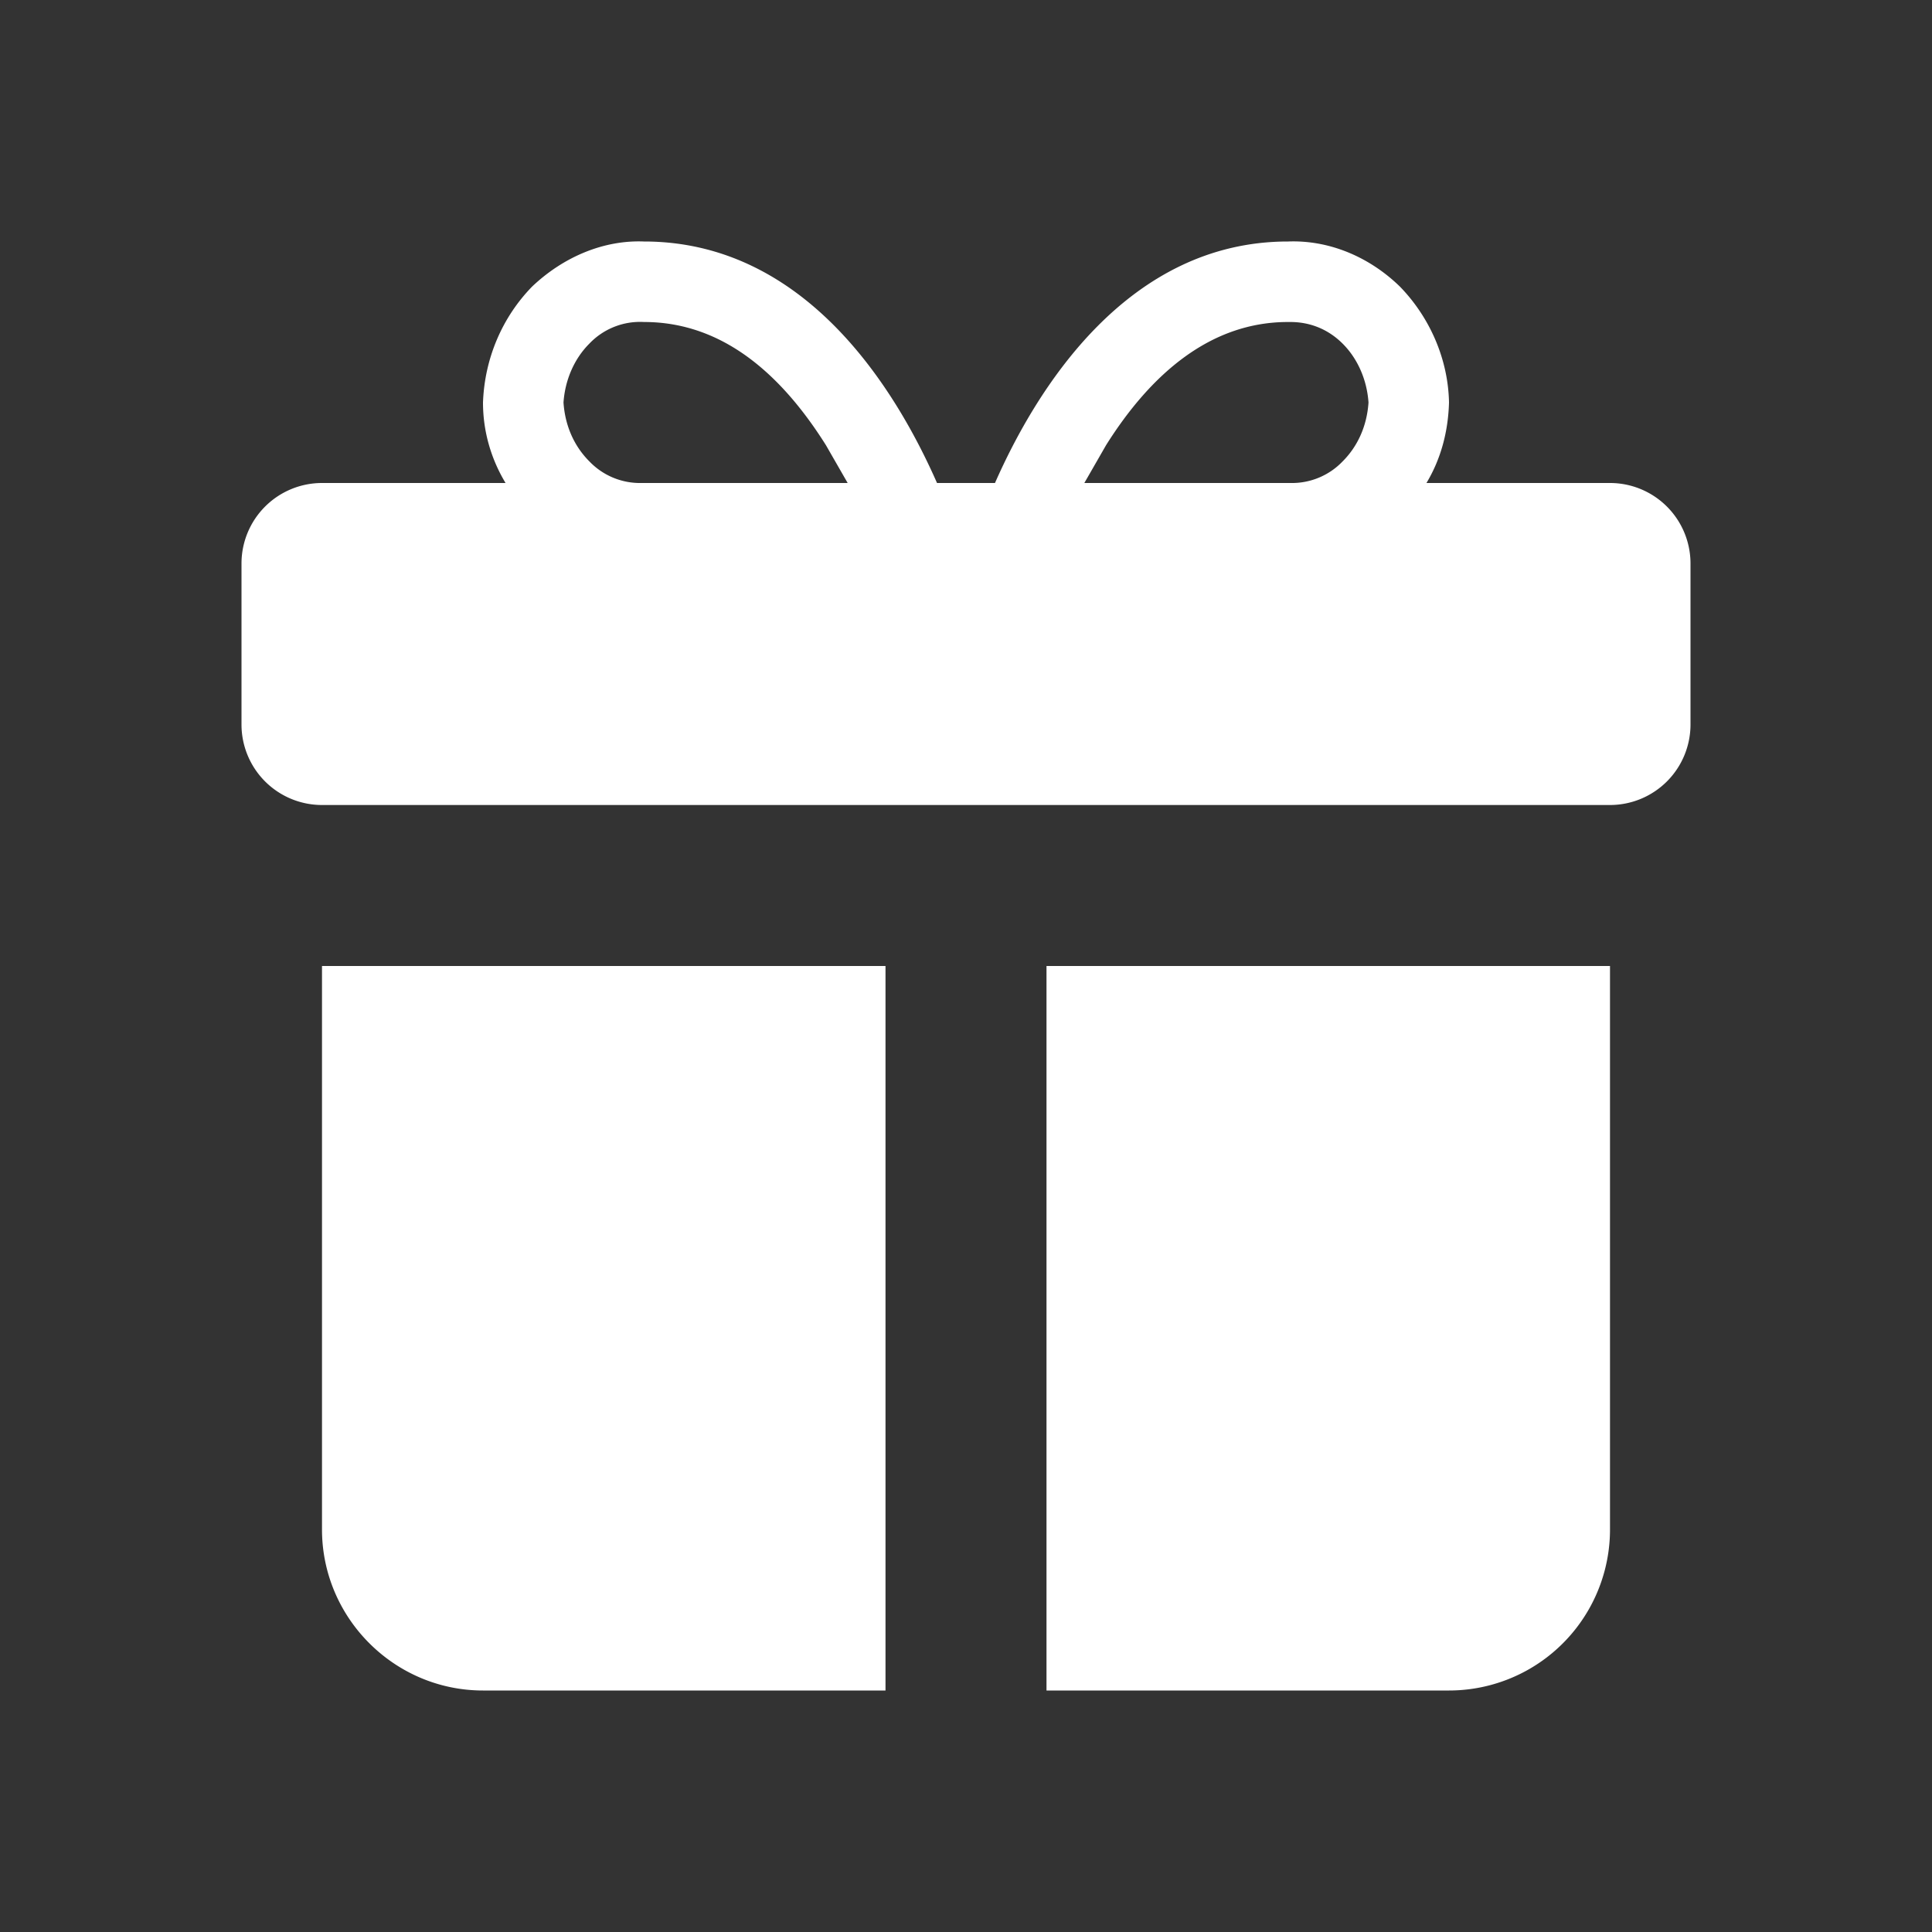
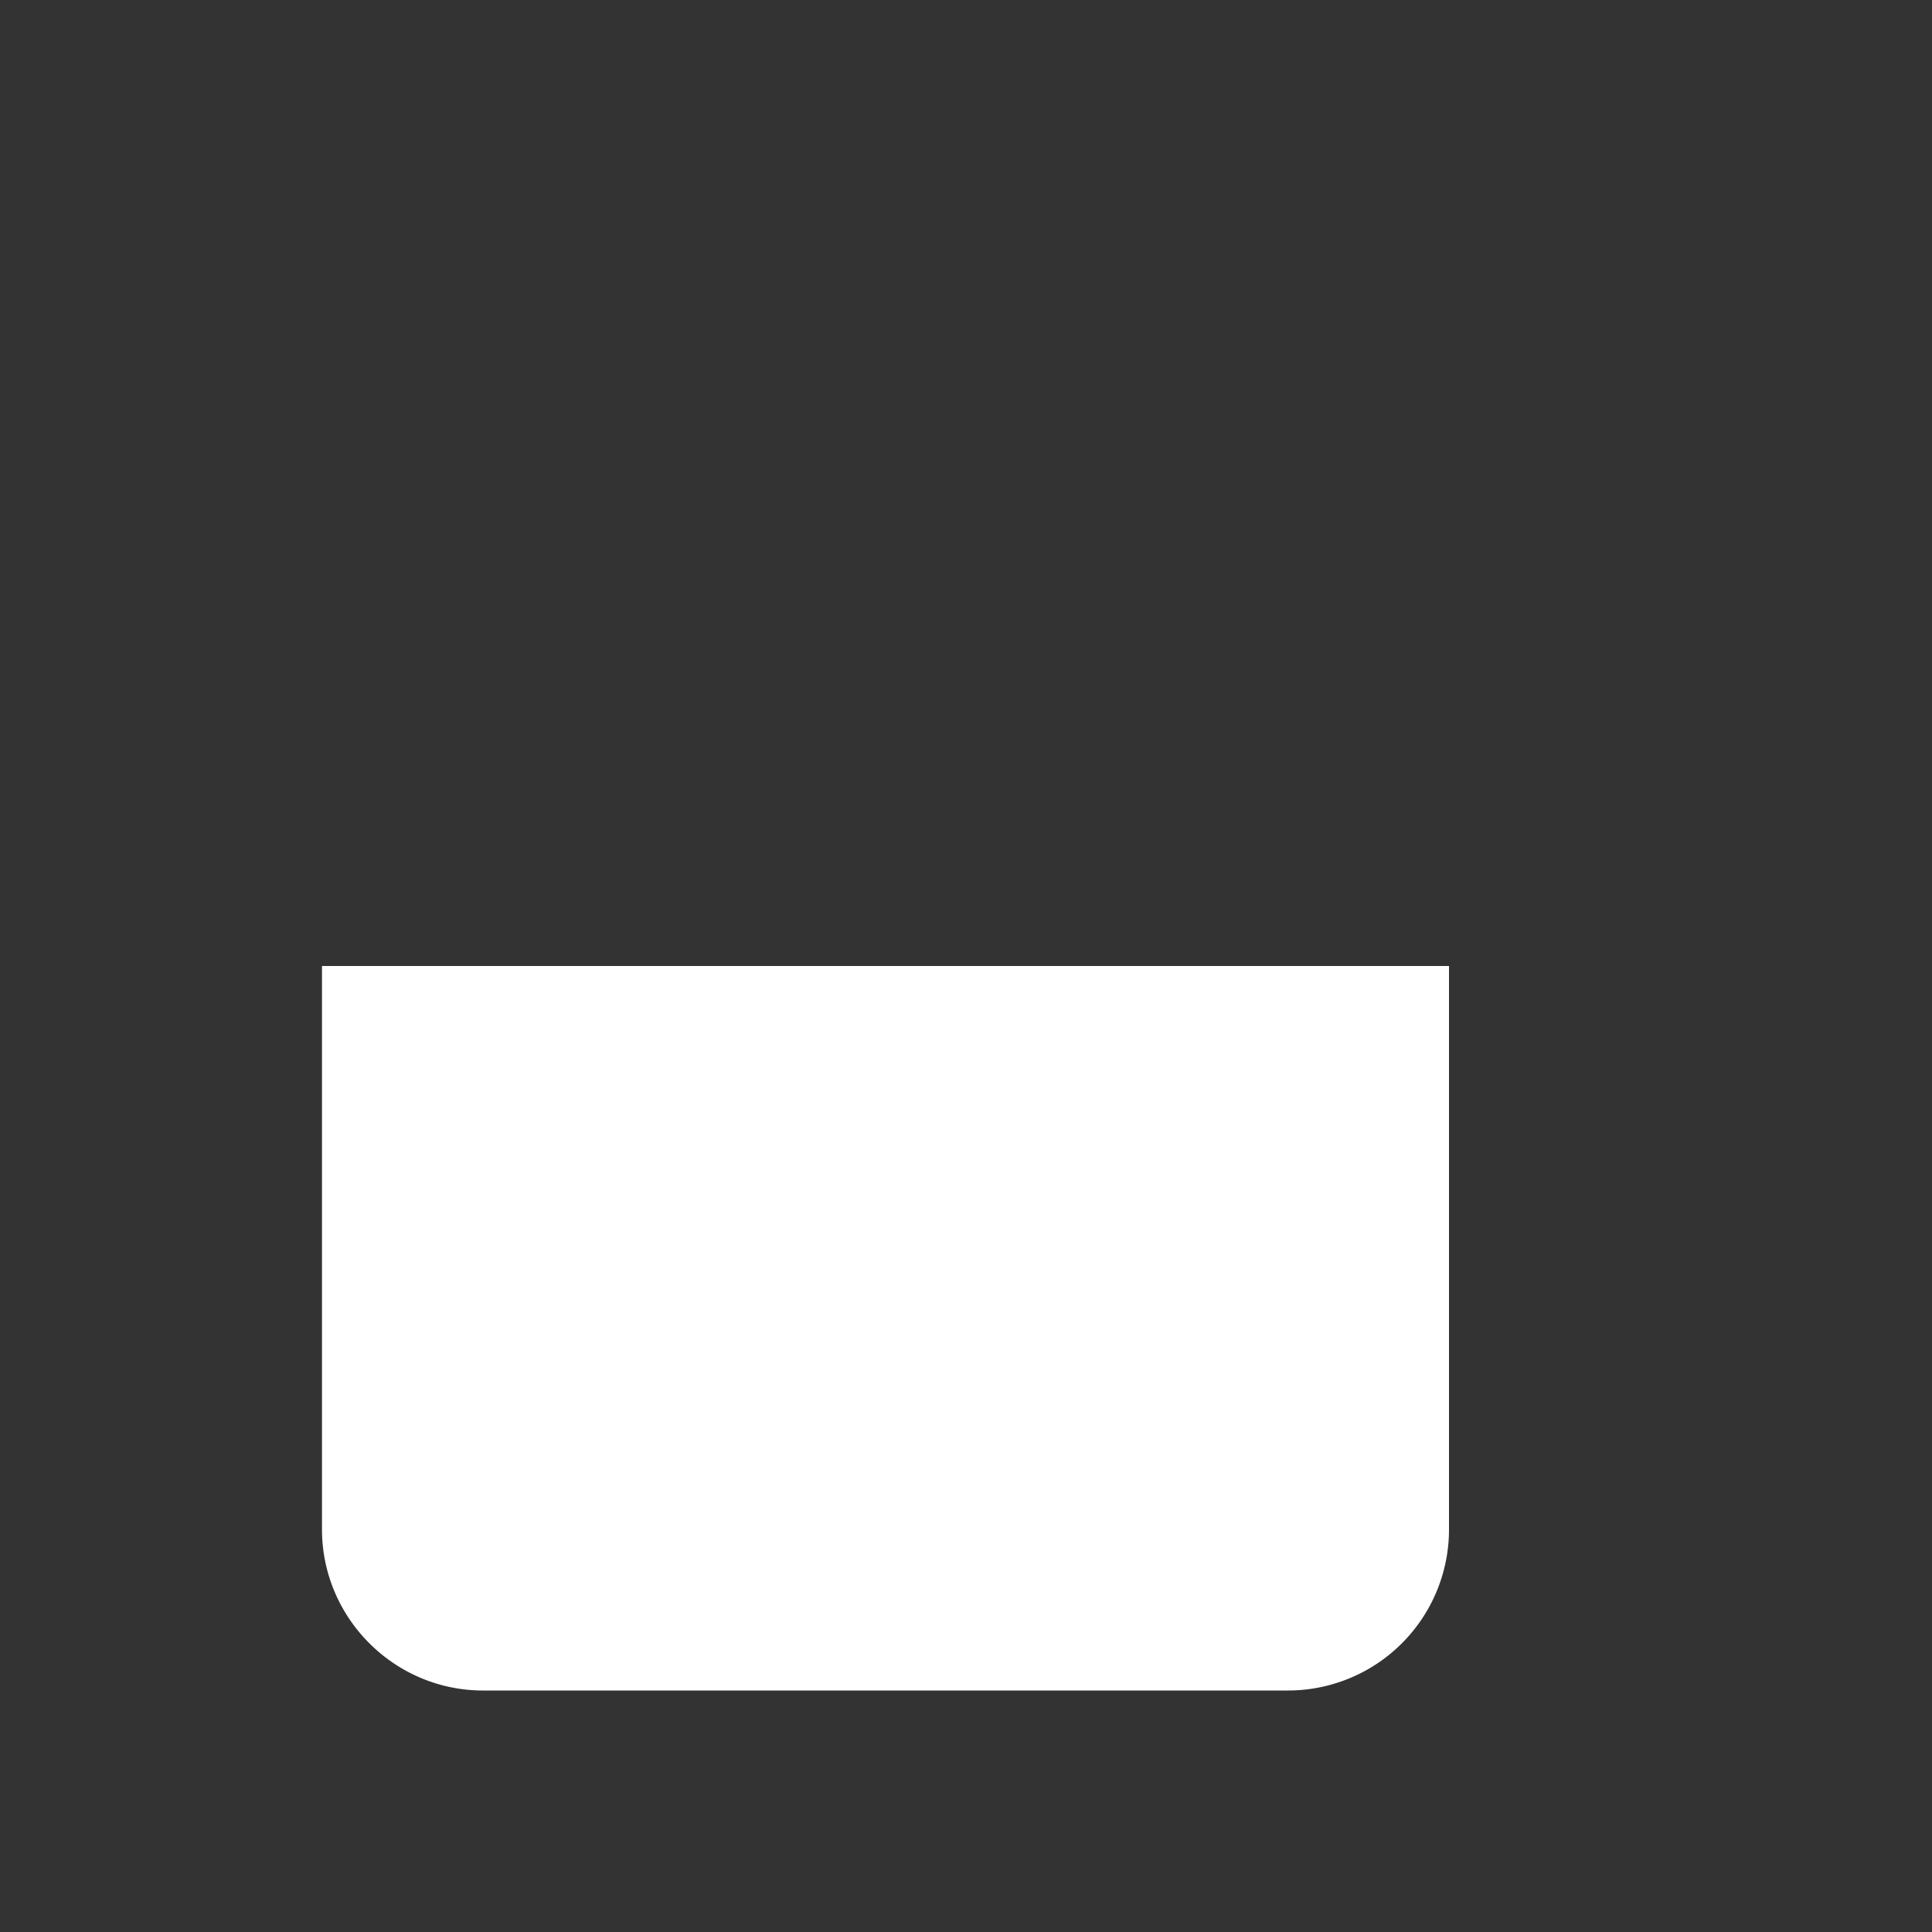
<svg xmlns="http://www.w3.org/2000/svg" width="24" height="24" viewBox="0 0 24 24" fill="#fff">
  <rect x="0" y="0" width="24" height="24" fill="#333333" stroke="none" />
  <g fill="#fff">
-     <path fill-rule="evenodd" clip-rule="evenodd" d="M6.61 3.56C7 3.19 7.5 2.98 8 3c2 0 3.12 1.82 3.64 3h.72c.52-1.18 1.65-3 3.64-3 .51-.02 1.01.19 1.39.56.37.38.6.9.61 1.44-.01.36-.1.7-.28 1H20a1 1 0 011 1v2a1 1 0 01-1 1H4a1 1 0 01-1-1V7a1 1 0 011-1h2.28C6.1 5.7 6 5.36 6 5c.02-.55.24-1.06.61-1.44zm3.65 1.97l.27.47H7.97a.87.87 0 01-.65-.27C7.14 5.55 7.02 5.3 7 5c.02-.29.14-.55.32-.73A.87.87 0 018 4c.97 0 1.7.64 2.26 1.53zm5.77.47H13.47l.27-.47C14.3 4.64 15.04 4 16 4h.03c.23 0 .46.08.65.27.18.18.3.44.32.73-.02.3-.14.55-.32.73a.87.87 0 01-.65.27z" />
-     <path d="M11 12H4v7c0 1.1.9 2 2 2h5v-9zM13 12v9h5a2 2 0 002-2v-7h-7z" />
+     <path d="M11 12H4v7c0 1.1.9 2 2 2h5v-9zv9h5a2 2 0 002-2v-7h-7z" />
  </g>
</svg>